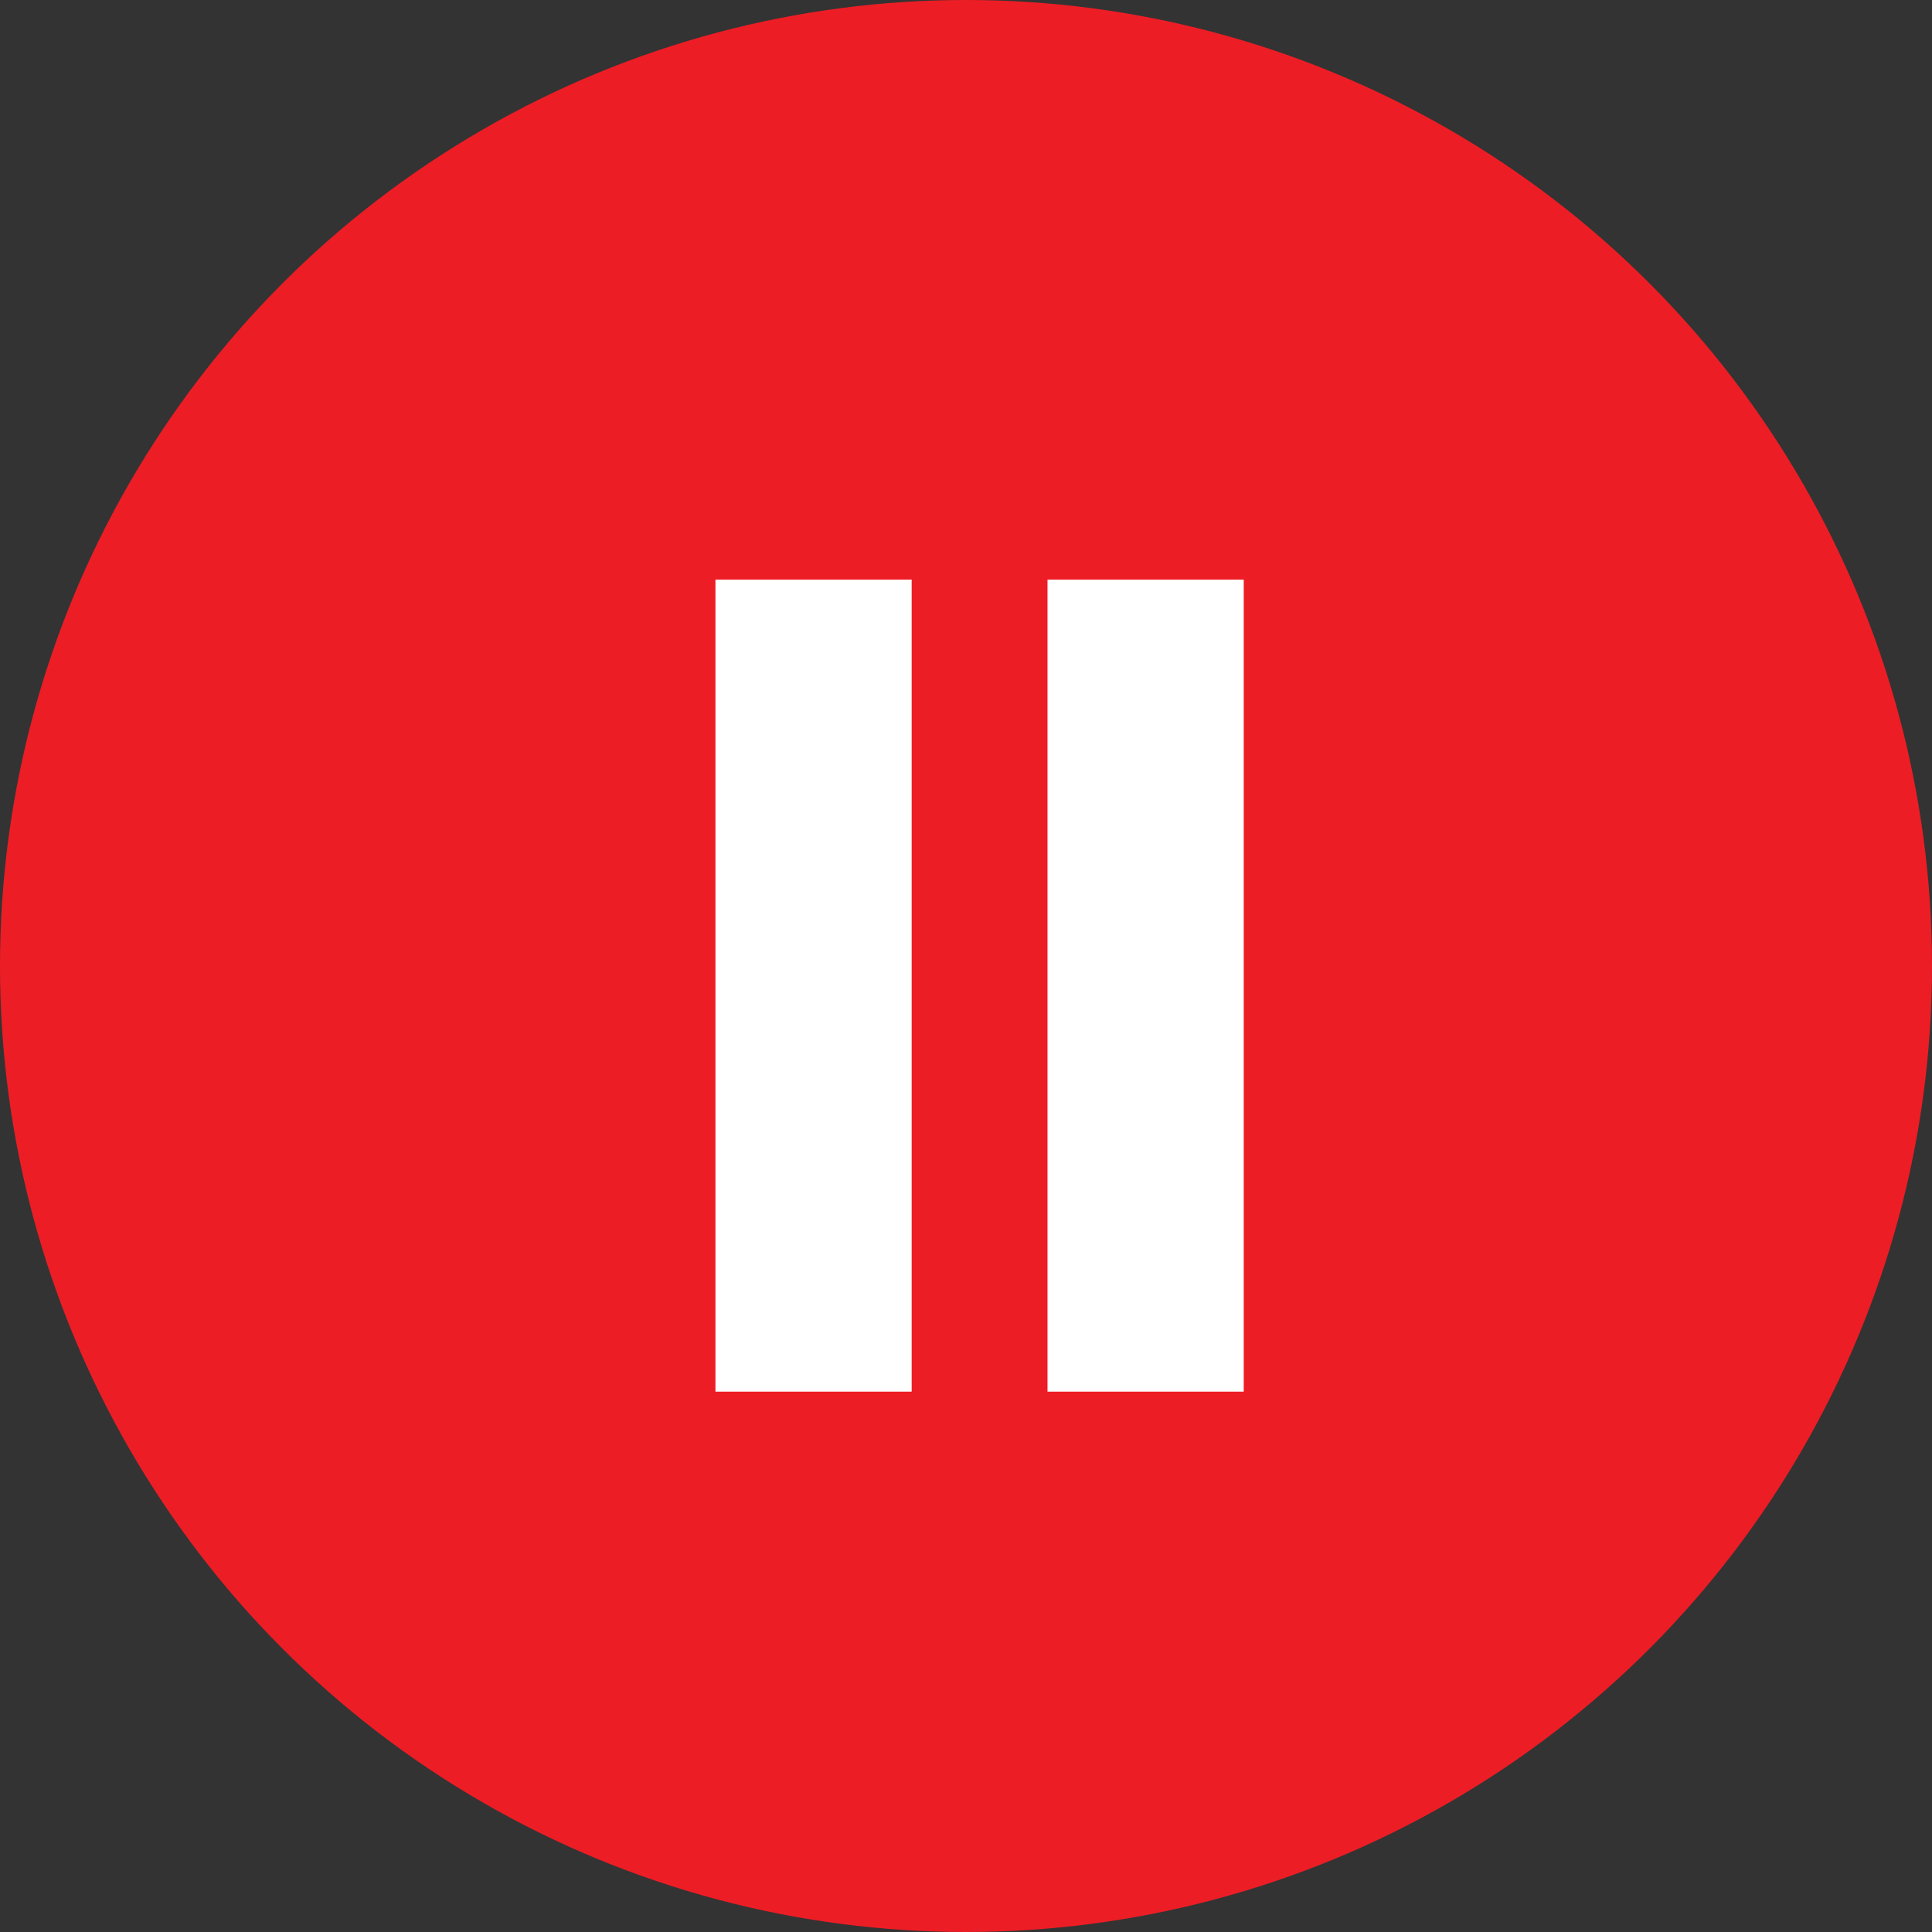
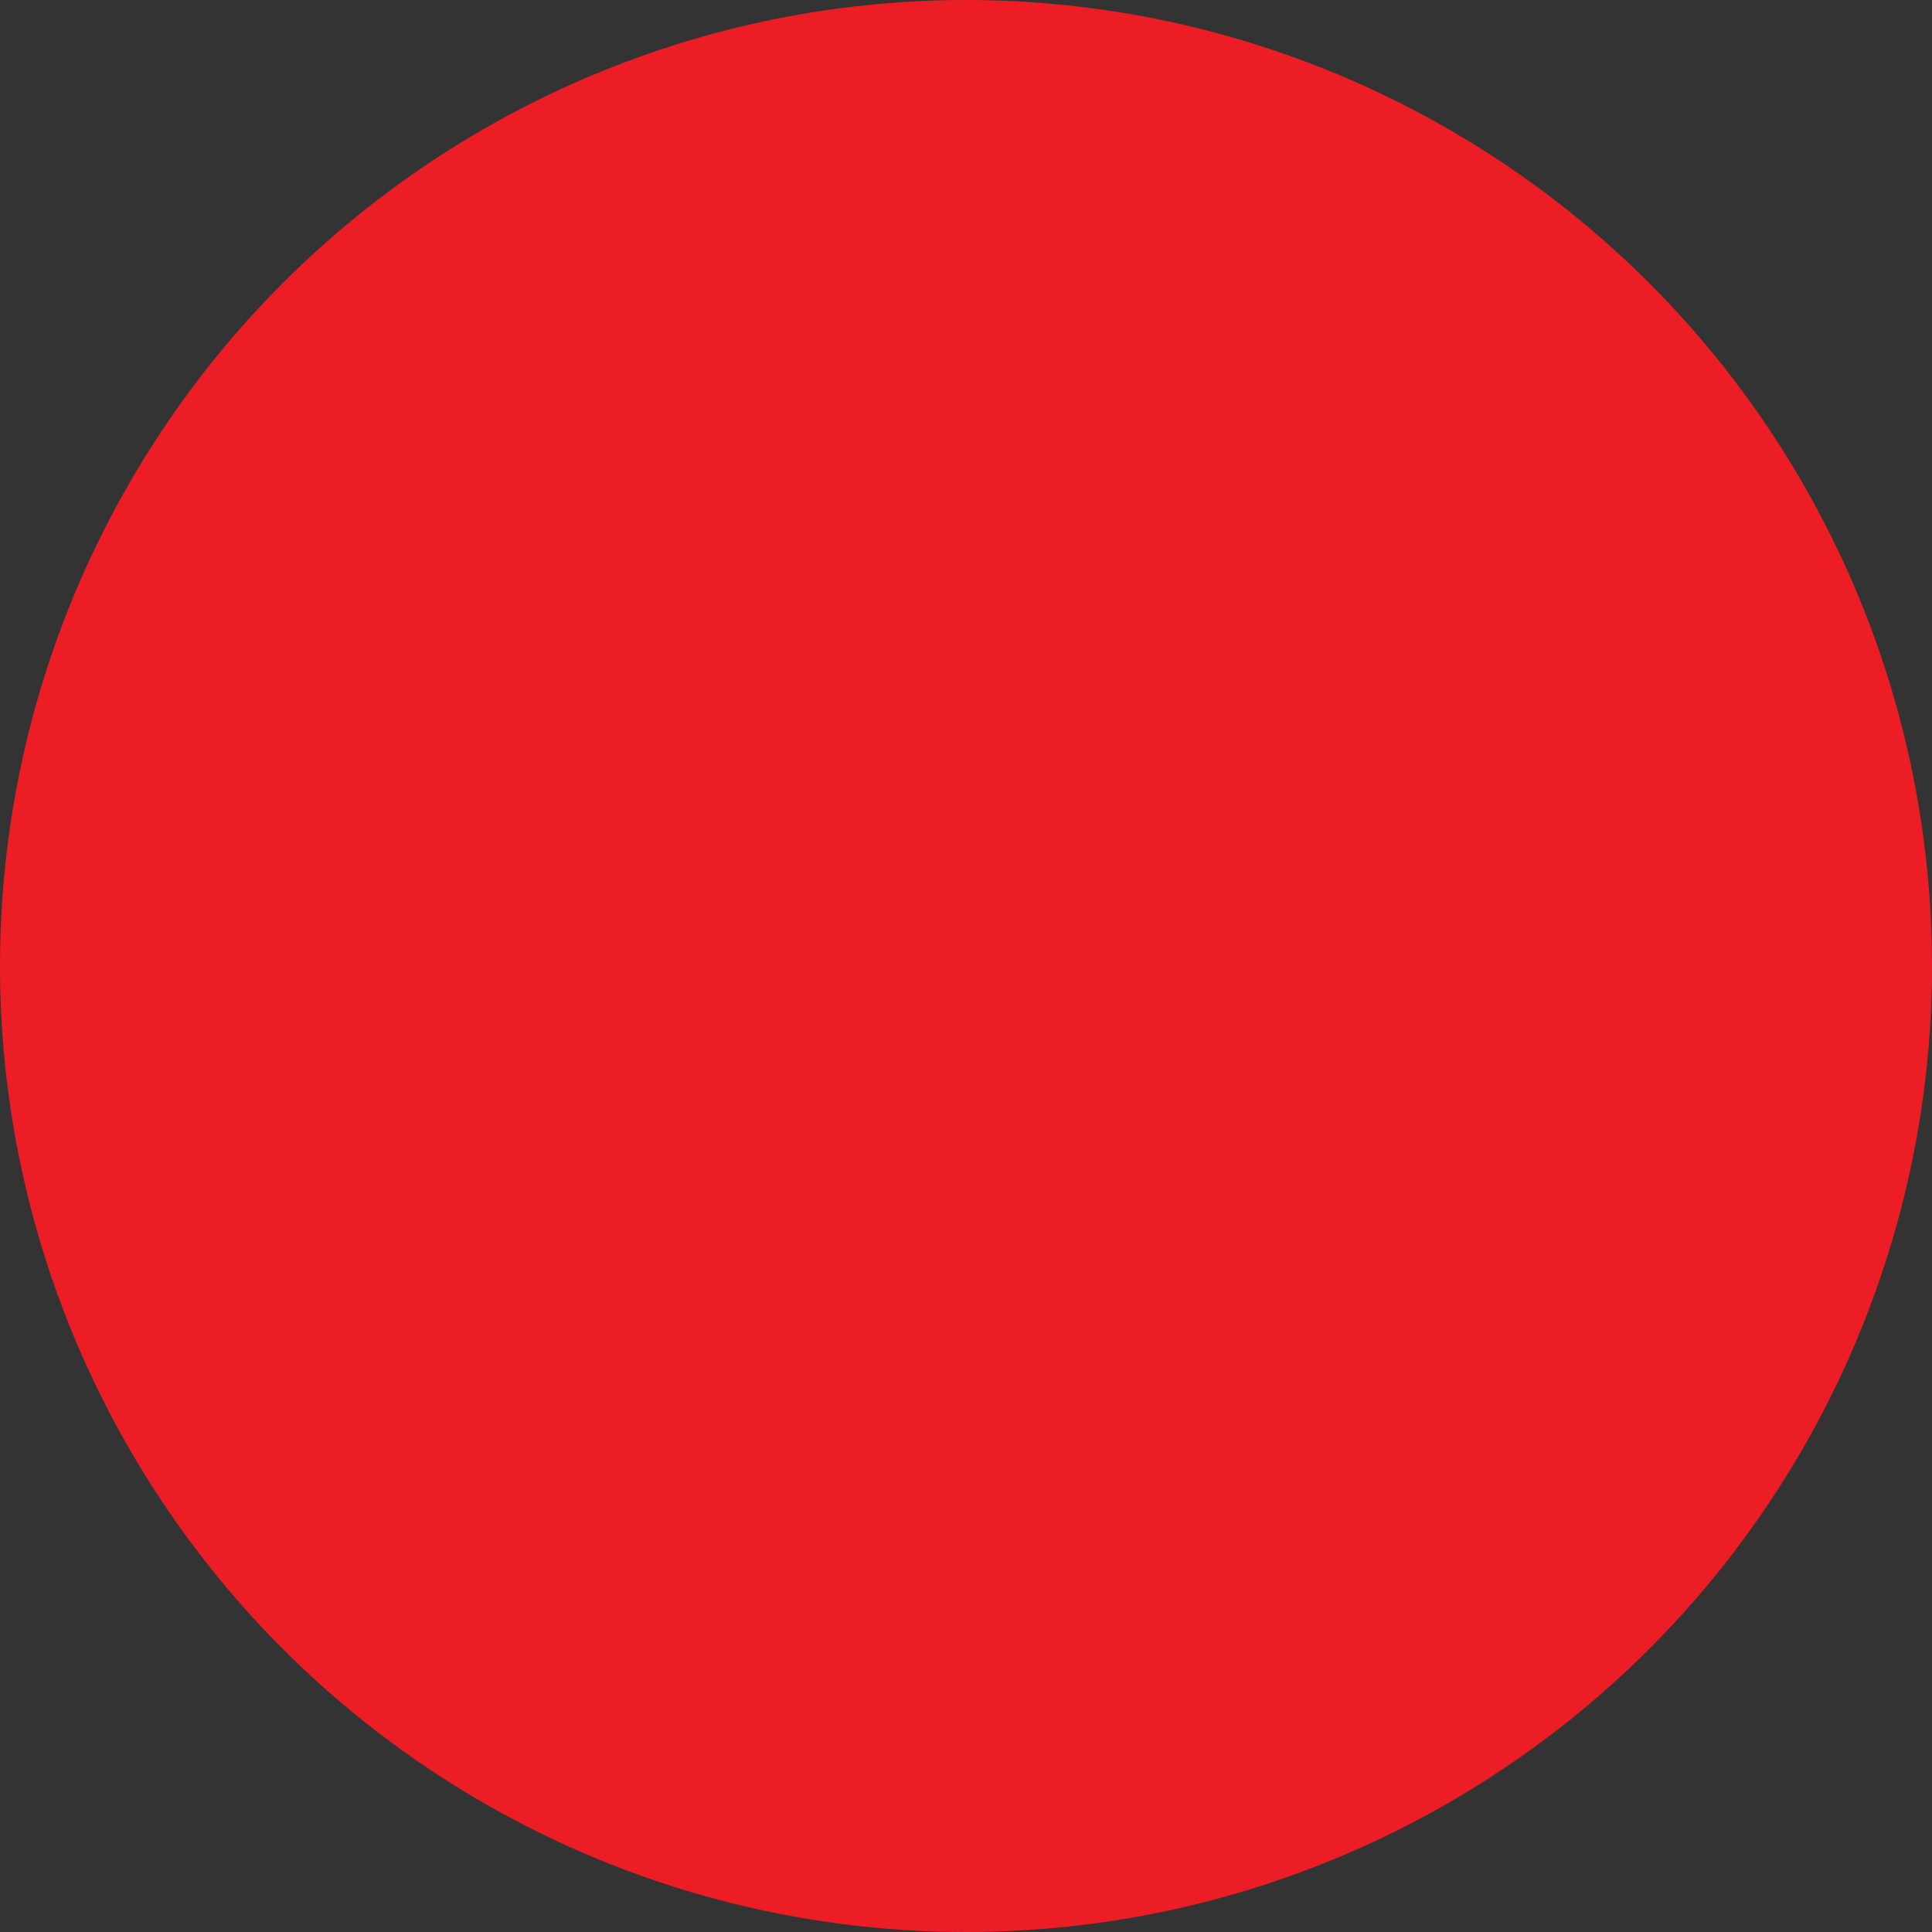
<svg xmlns="http://www.w3.org/2000/svg" viewBox="0 0 64 64">
  <rect x="0" y="0" width="64" height="64" fill="#333333" stroke="none" />
  <circle cx="32" cy="32" r="32" fill="#ed1d25" />
-   <path d="M30.2 19.2v26.9h-6.5V19.2h6.5zm11 0v26.9h-6.5V19.2h6.5z" fill="#fff" />
</svg>